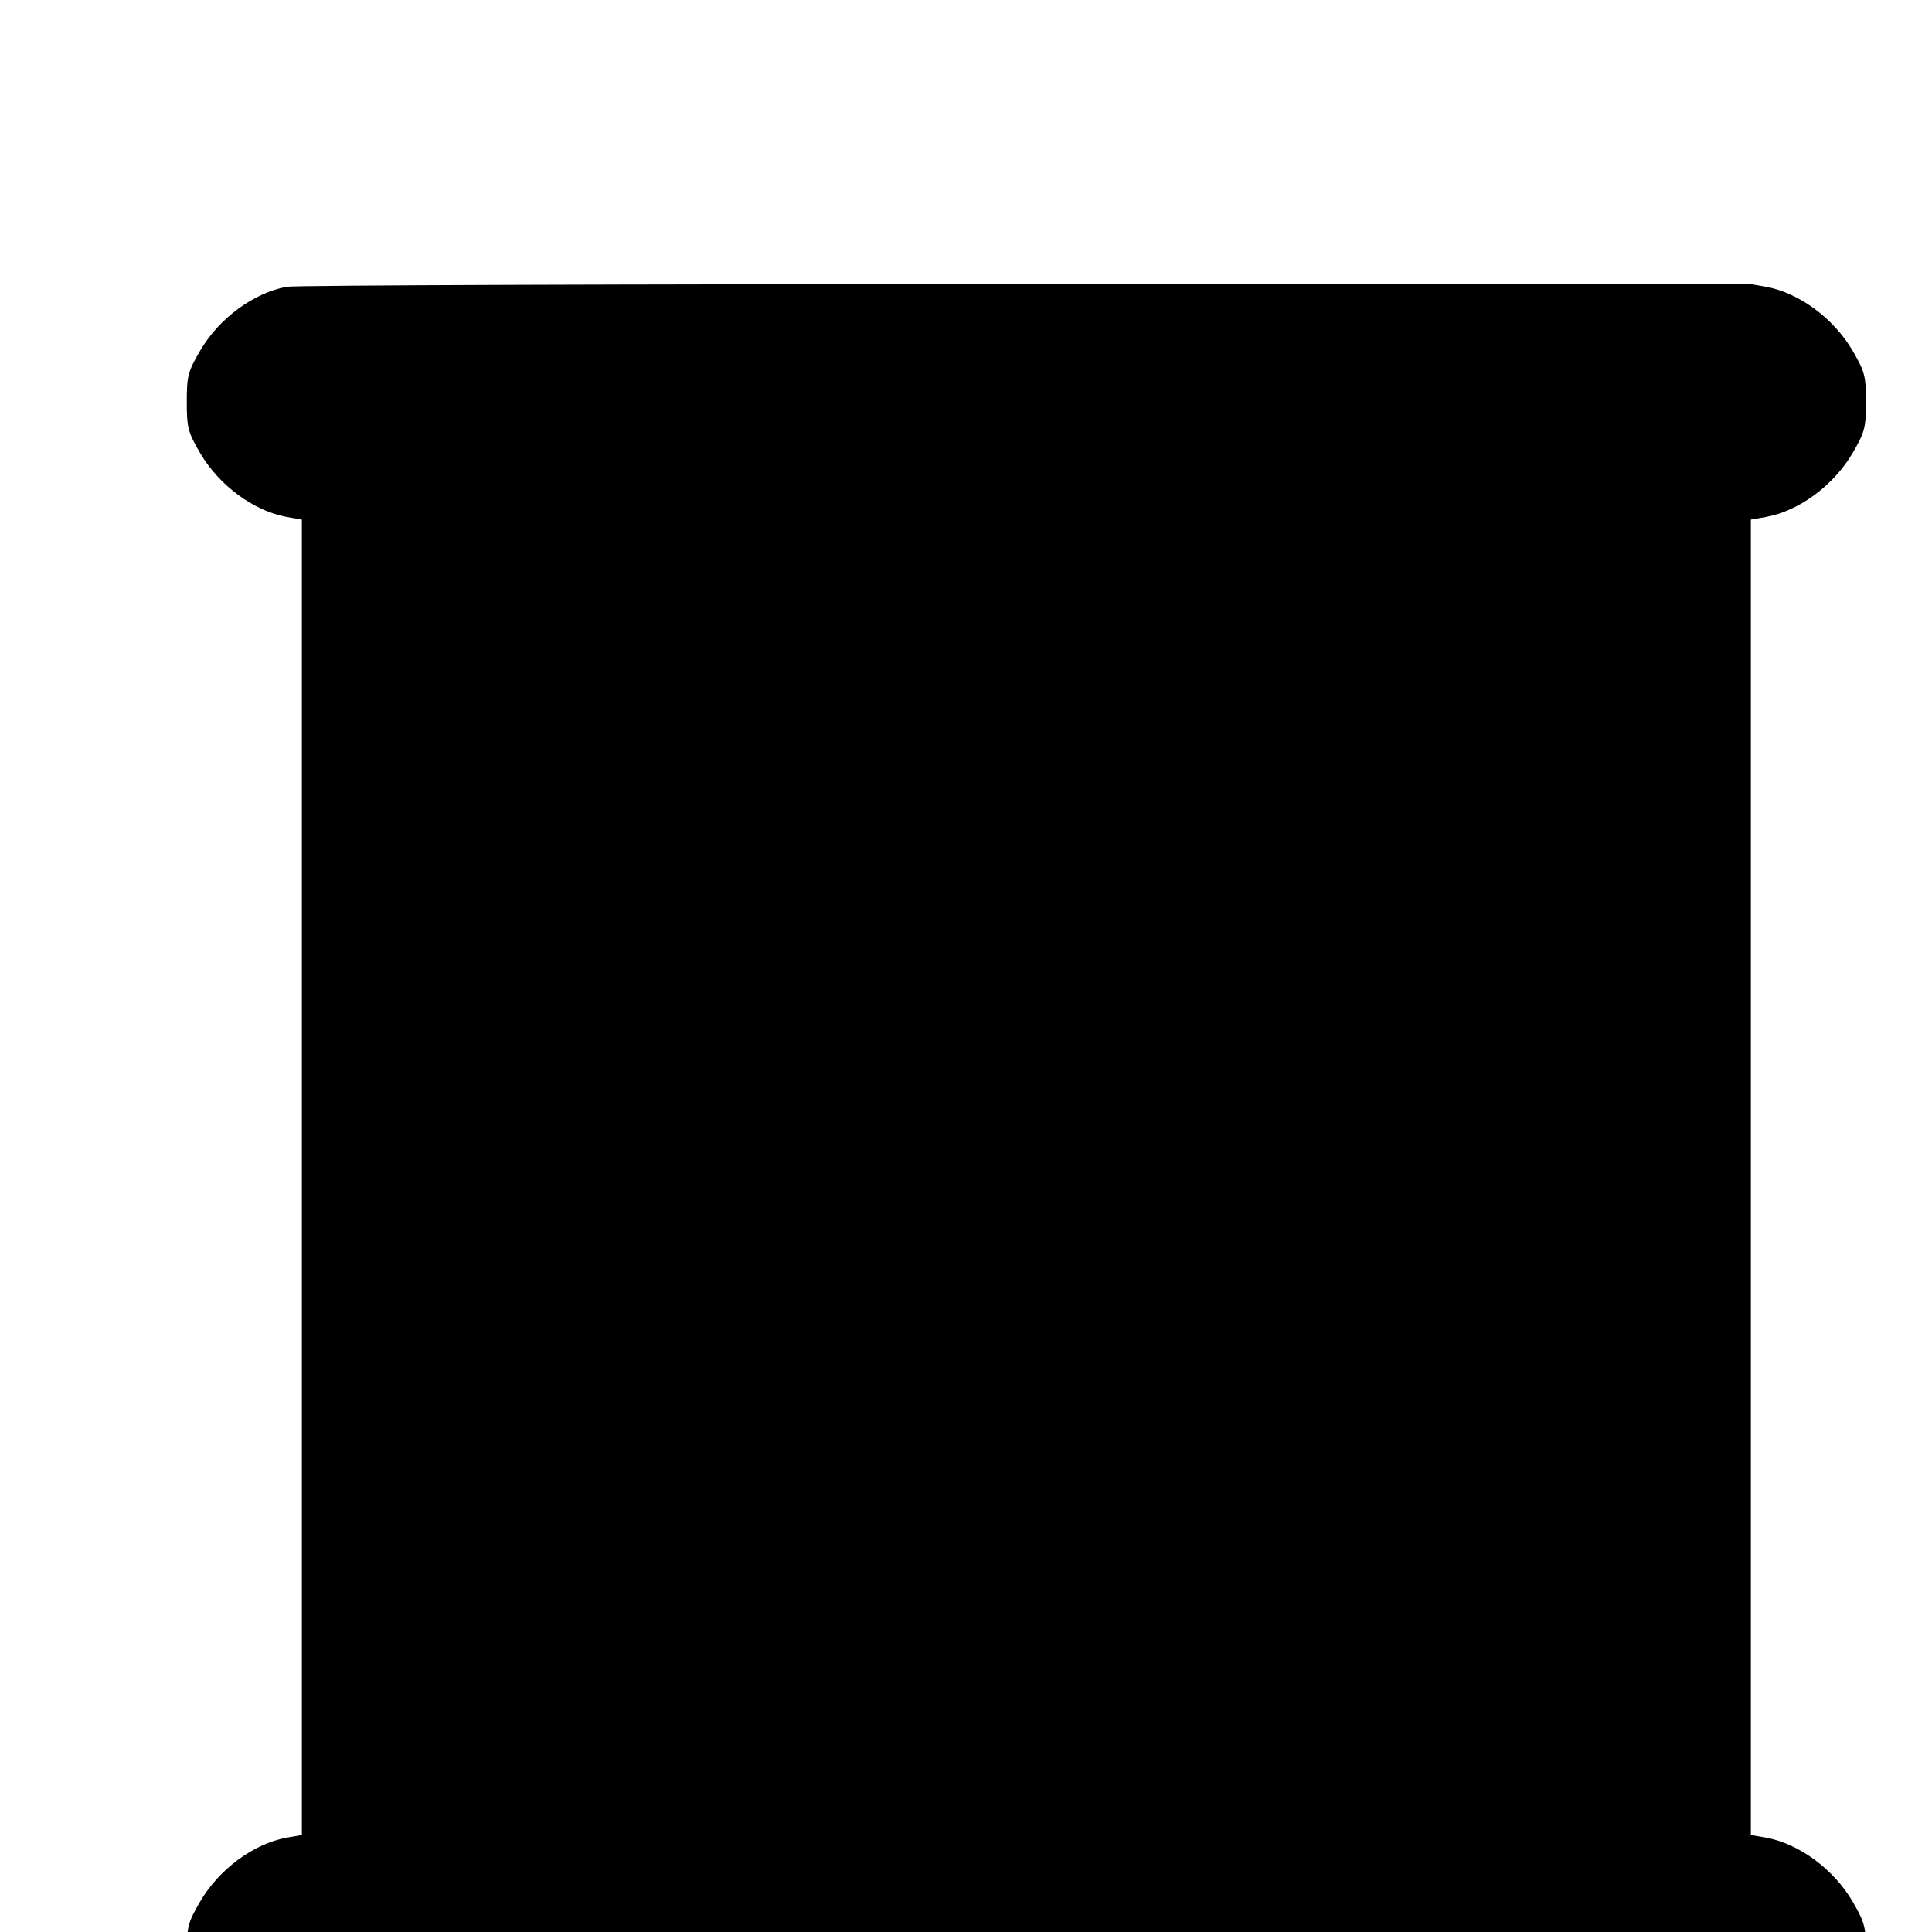
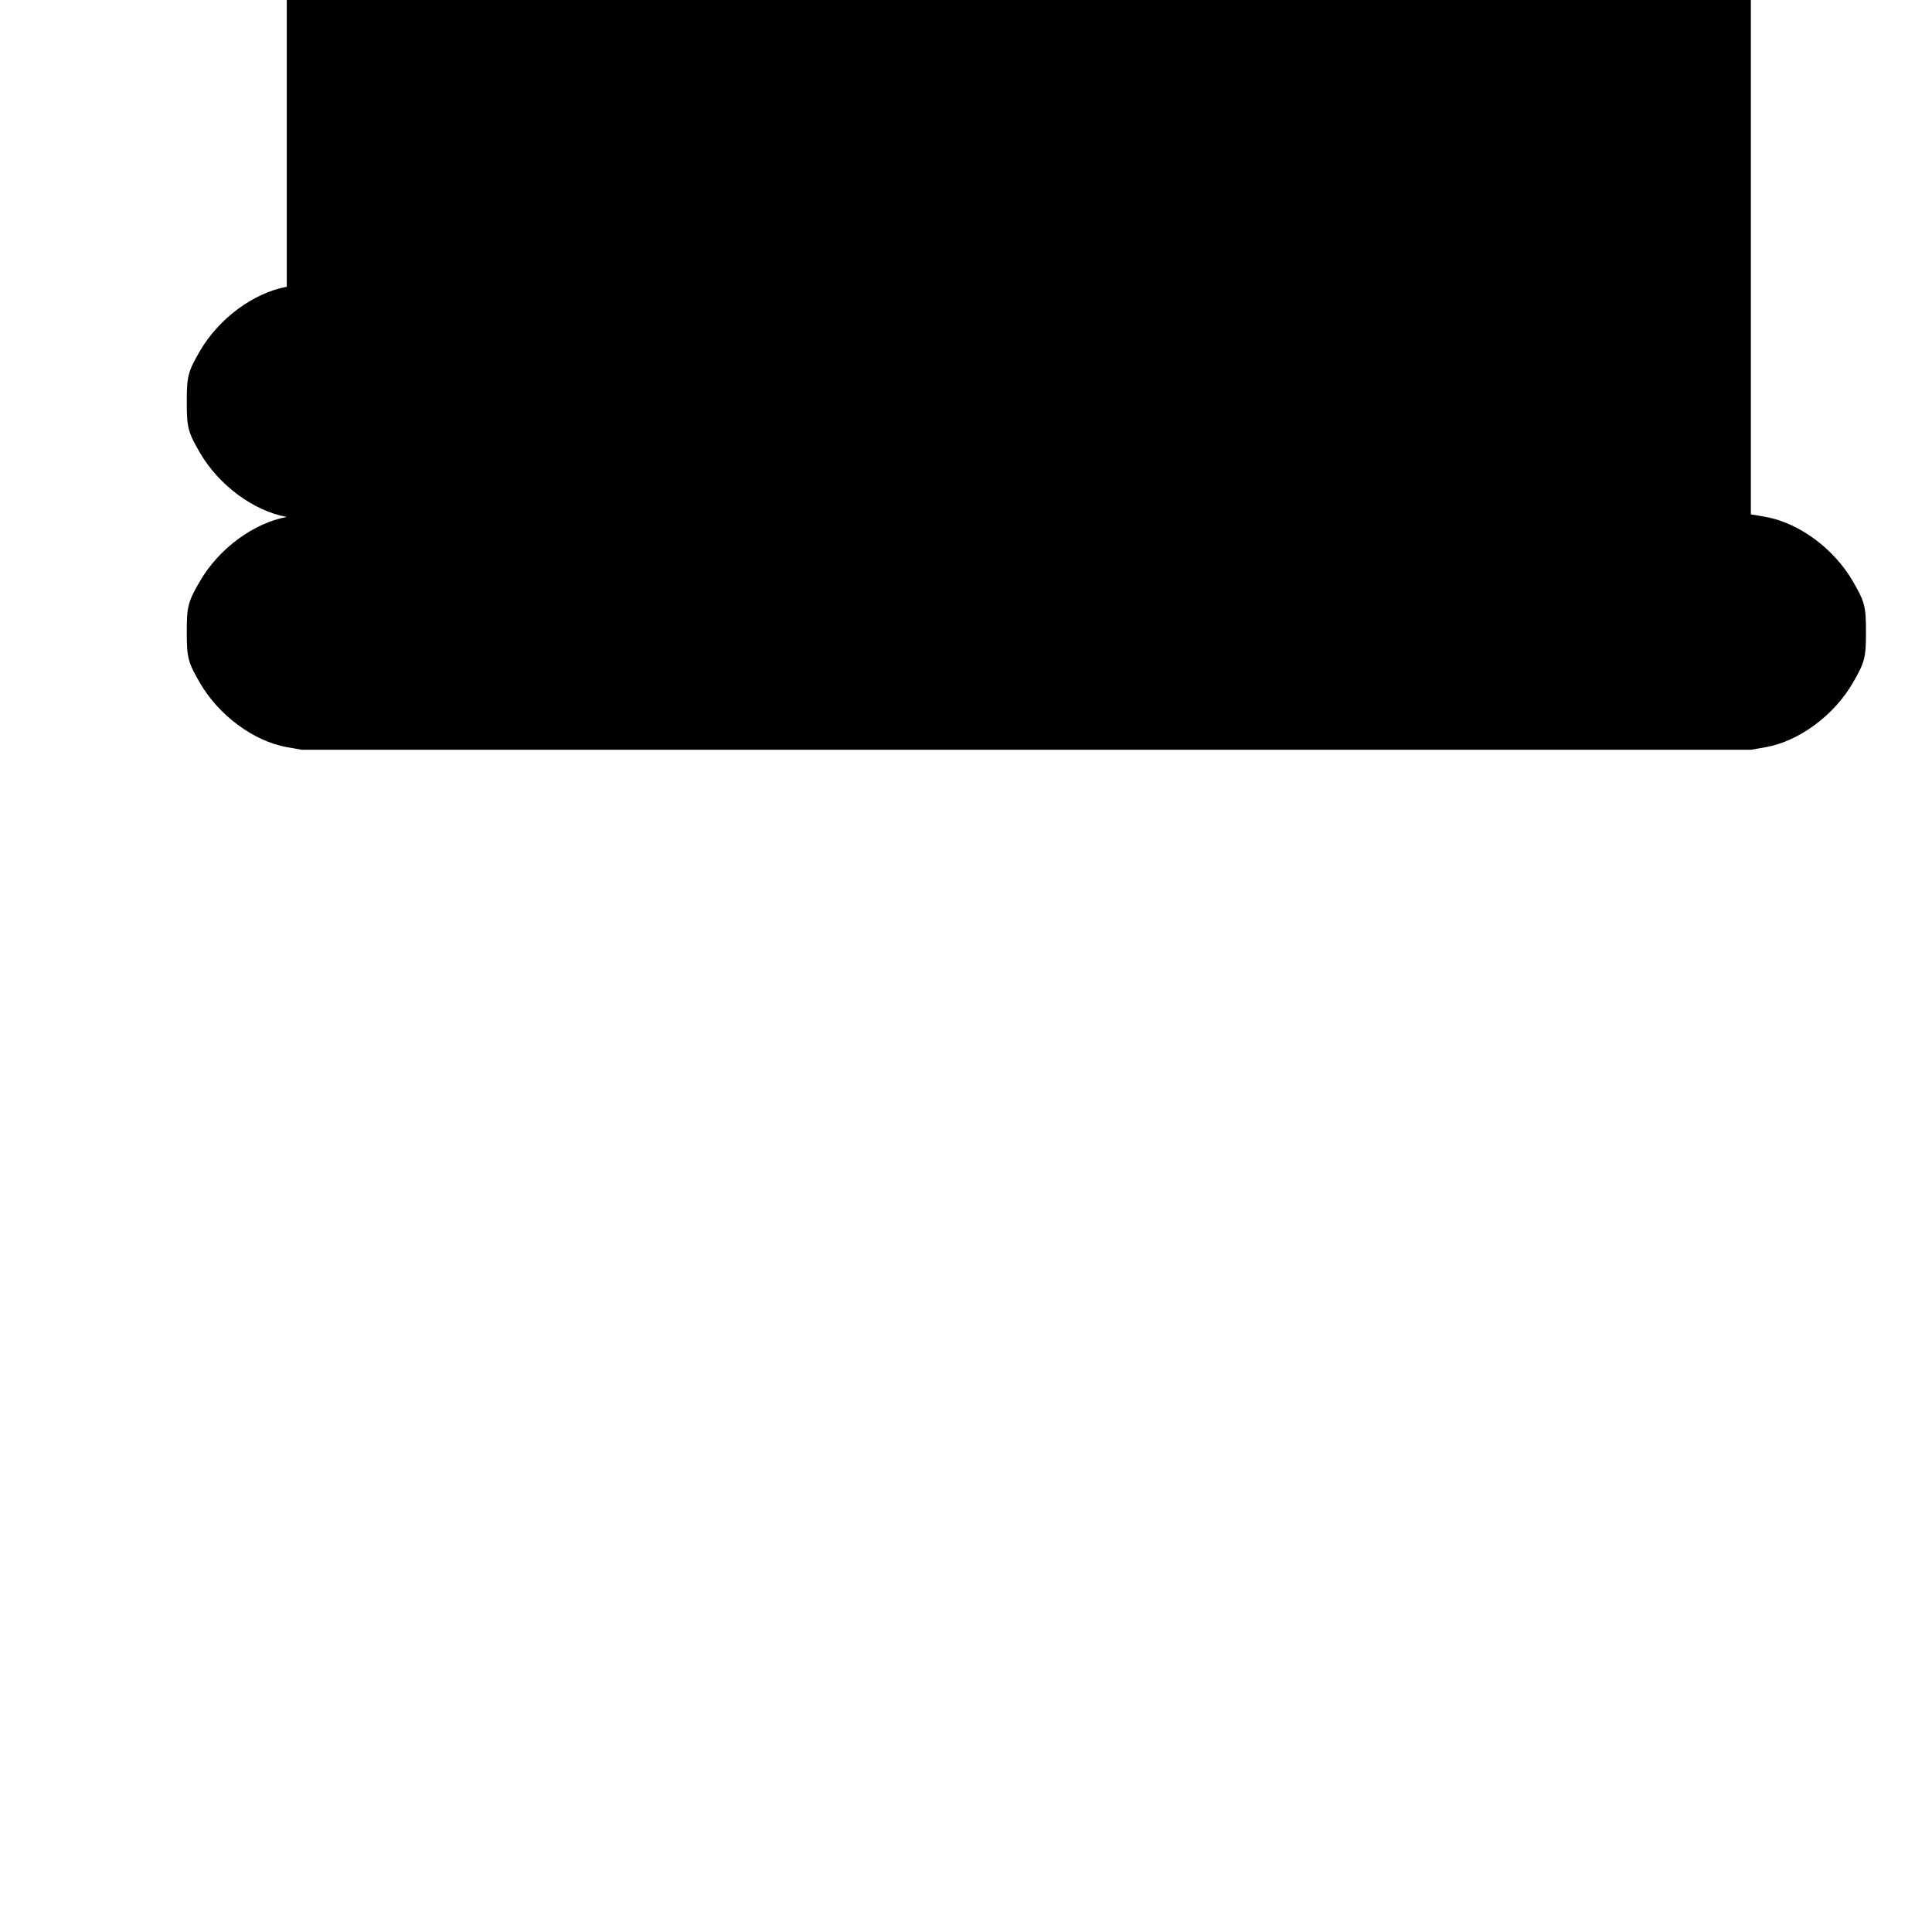
<svg xmlns="http://www.w3.org/2000/svg" version="1.0" width="512" height="512" viewBox="0 0 512 512">
  <g transform="translate(0,512) scale(0.1,-0.1)" fill="#000000" stroke="none">
-     <path d="M760 4360 c-88 -16 -180 -84 -230 -170 -32 -55 -35 -67 -35 -135 0 -68 3 -80 35 -135 50 -86 142 -154 230 -170 l40 -7 0 -1743 0 -1743 -40 -7 c-88 -16 -180 -84 -230 -170 -32 -55 -35 -67 -35 -135 0 -68 3 -80 35 -135 50 -86 142 -154 230 -170 l40 -7 1920 0 1920 0 40 7 c88 16 180 84 230 170 32 55 35 67 35 135 0 68 -3 80 -35 135 -50 86 -142 154 -230 170 l-40 7 0 1743 0 1743 40 7 c88 16 180 84 230 170 32 55 35 67 35 135 0 68 -3 80 -35 135 -50 86 -142 154 -230 170 l-40 7 -1920 0 c-1056 0 -1940 -3 -1960 -7z" />
+     <path d="M760 4360 c-88 -16 -180 -84 -230 -170 -32 -55 -35 -67 -35 -135 0 -68 3 -80 35 -135 50 -86 142 -154 230 -170 c-88 -16 -180 -84 -230 -170 -32 -55 -35 -67 -35 -135 0 -68 3 -80 35 -135 50 -86 142 -154 230 -170 l40 -7 1920 0 1920 0 40 7 c88 16 180 84 230 170 32 55 35 67 35 135 0 68 -3 80 -35 135 -50 86 -142 154 -230 170 l-40 7 0 1743 0 1743 40 7 c88 16 180 84 230 170 32 55 35 67 35 135 0 68 -3 80 -35 135 -50 86 -142 154 -230 170 l-40 7 -1920 0 c-1056 0 -1940 -3 -1960 -7z" />
  </g>
</svg>